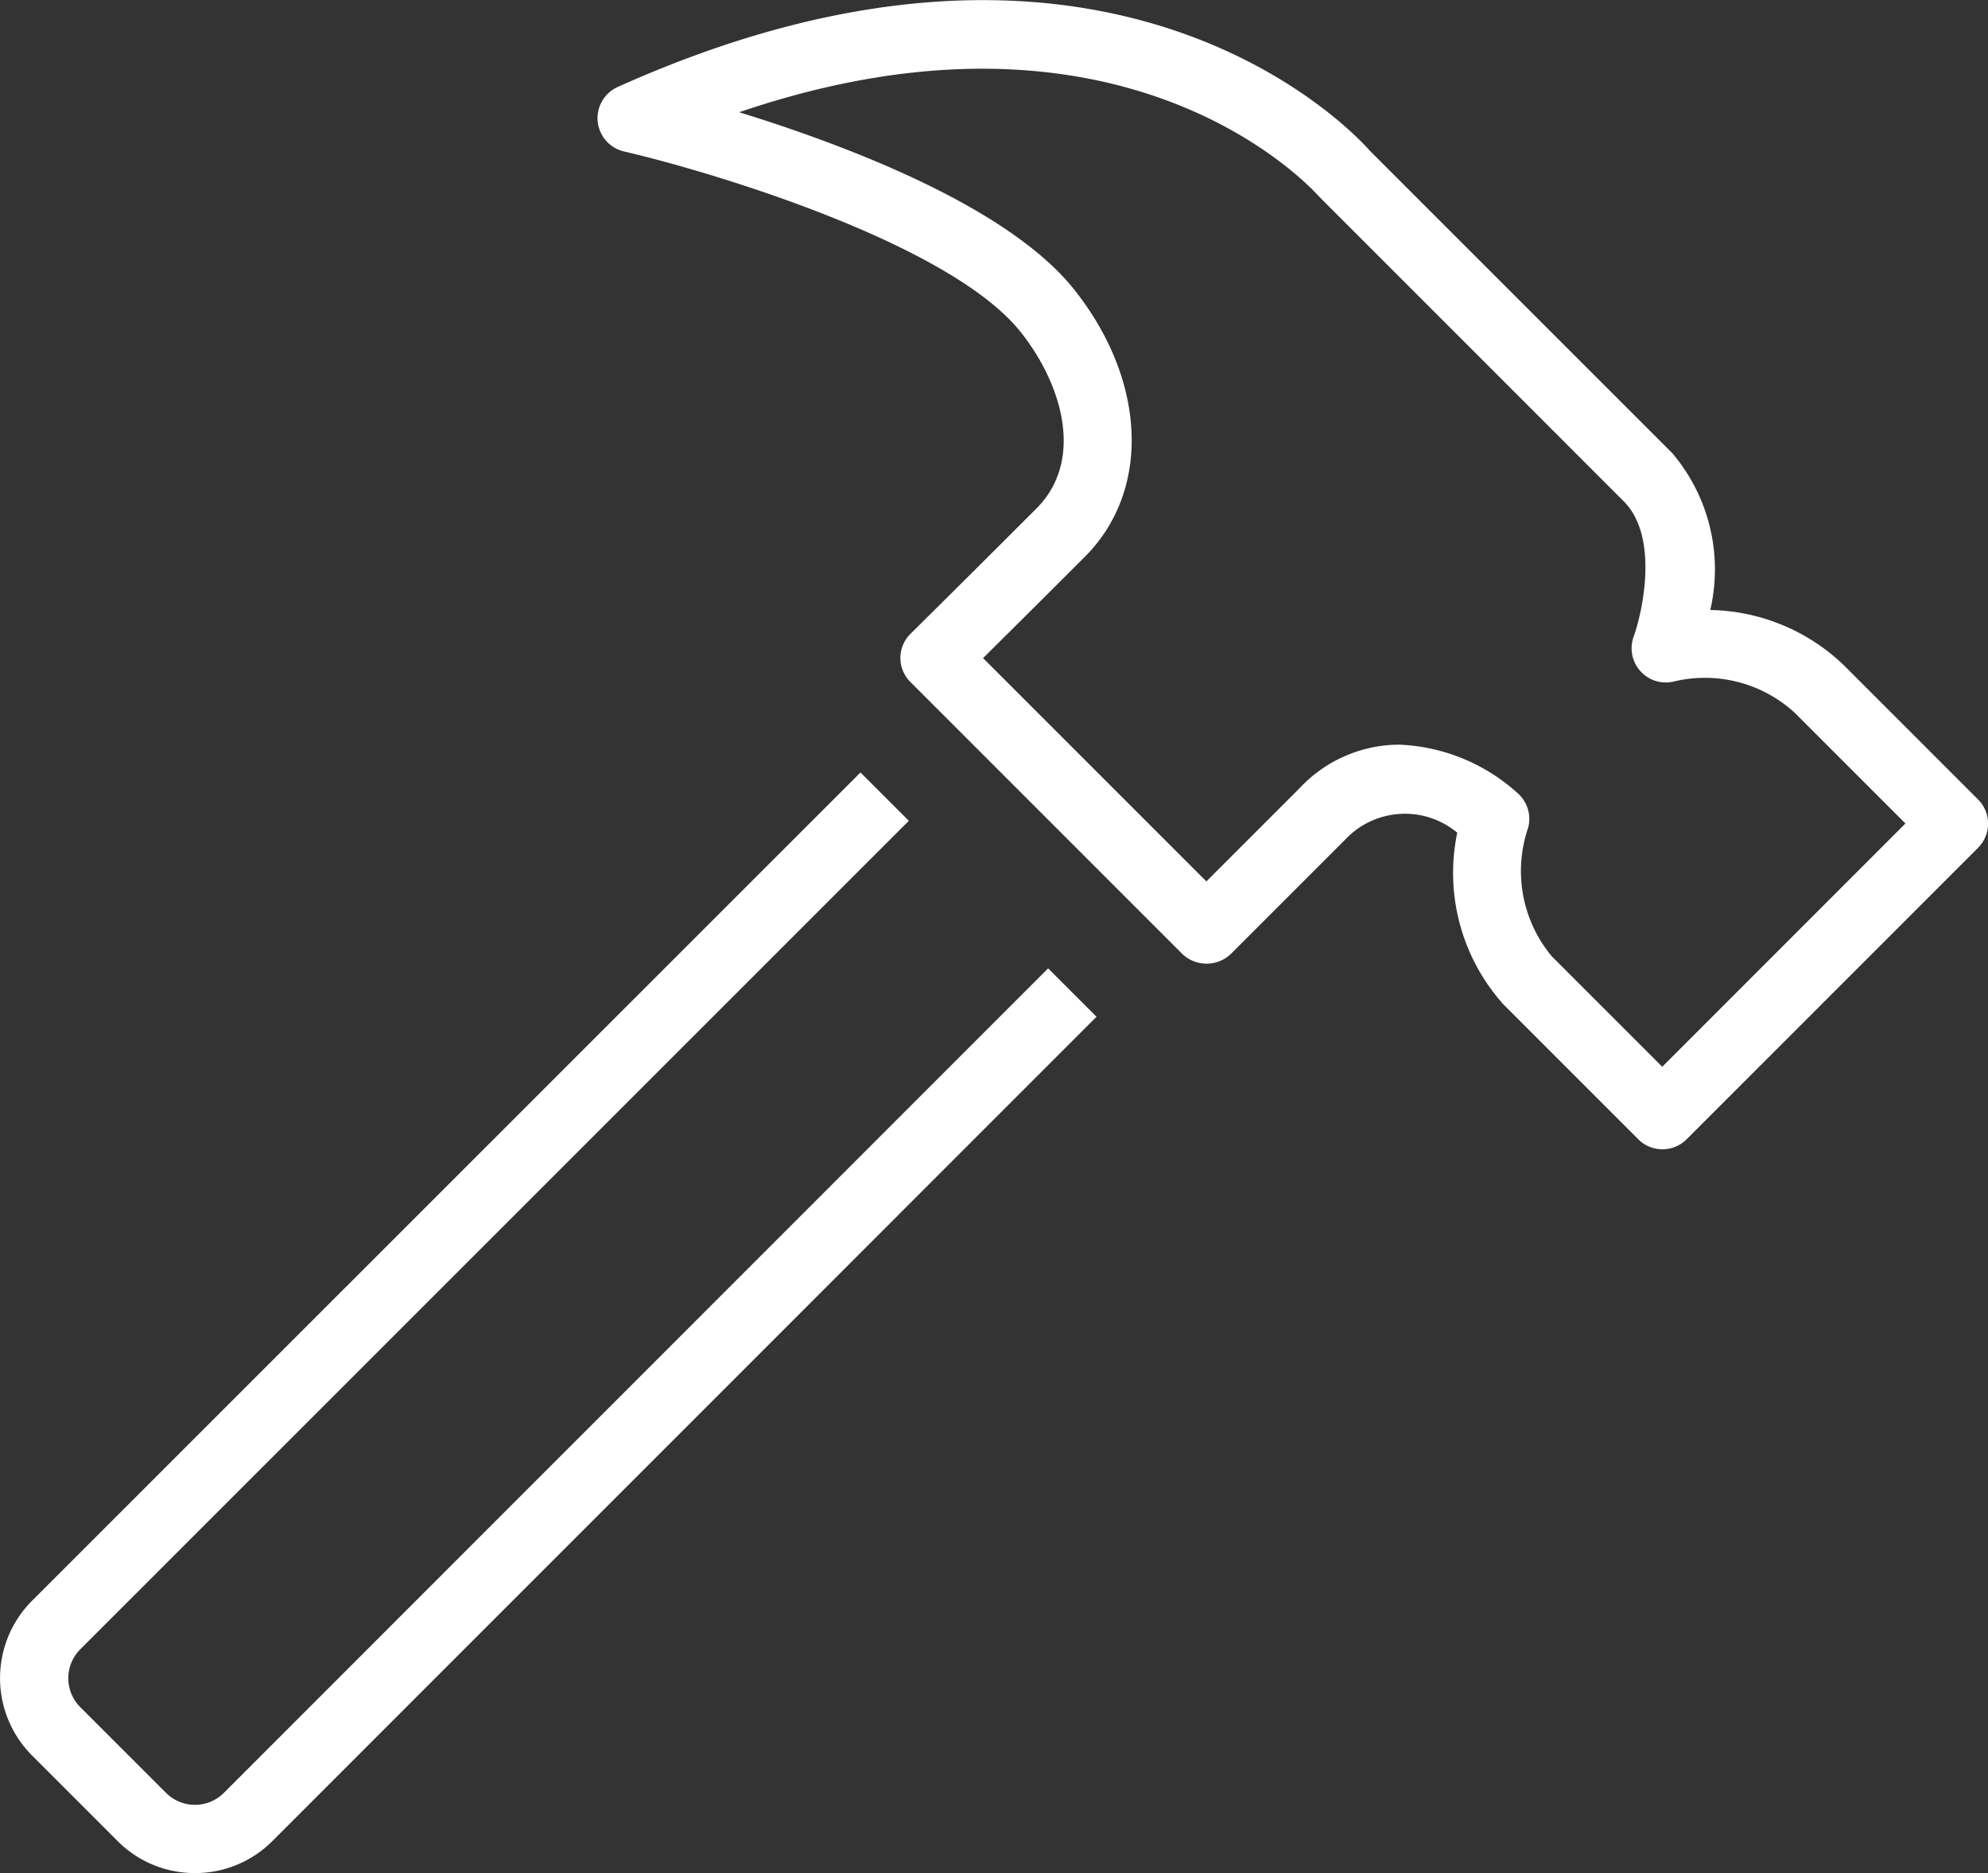
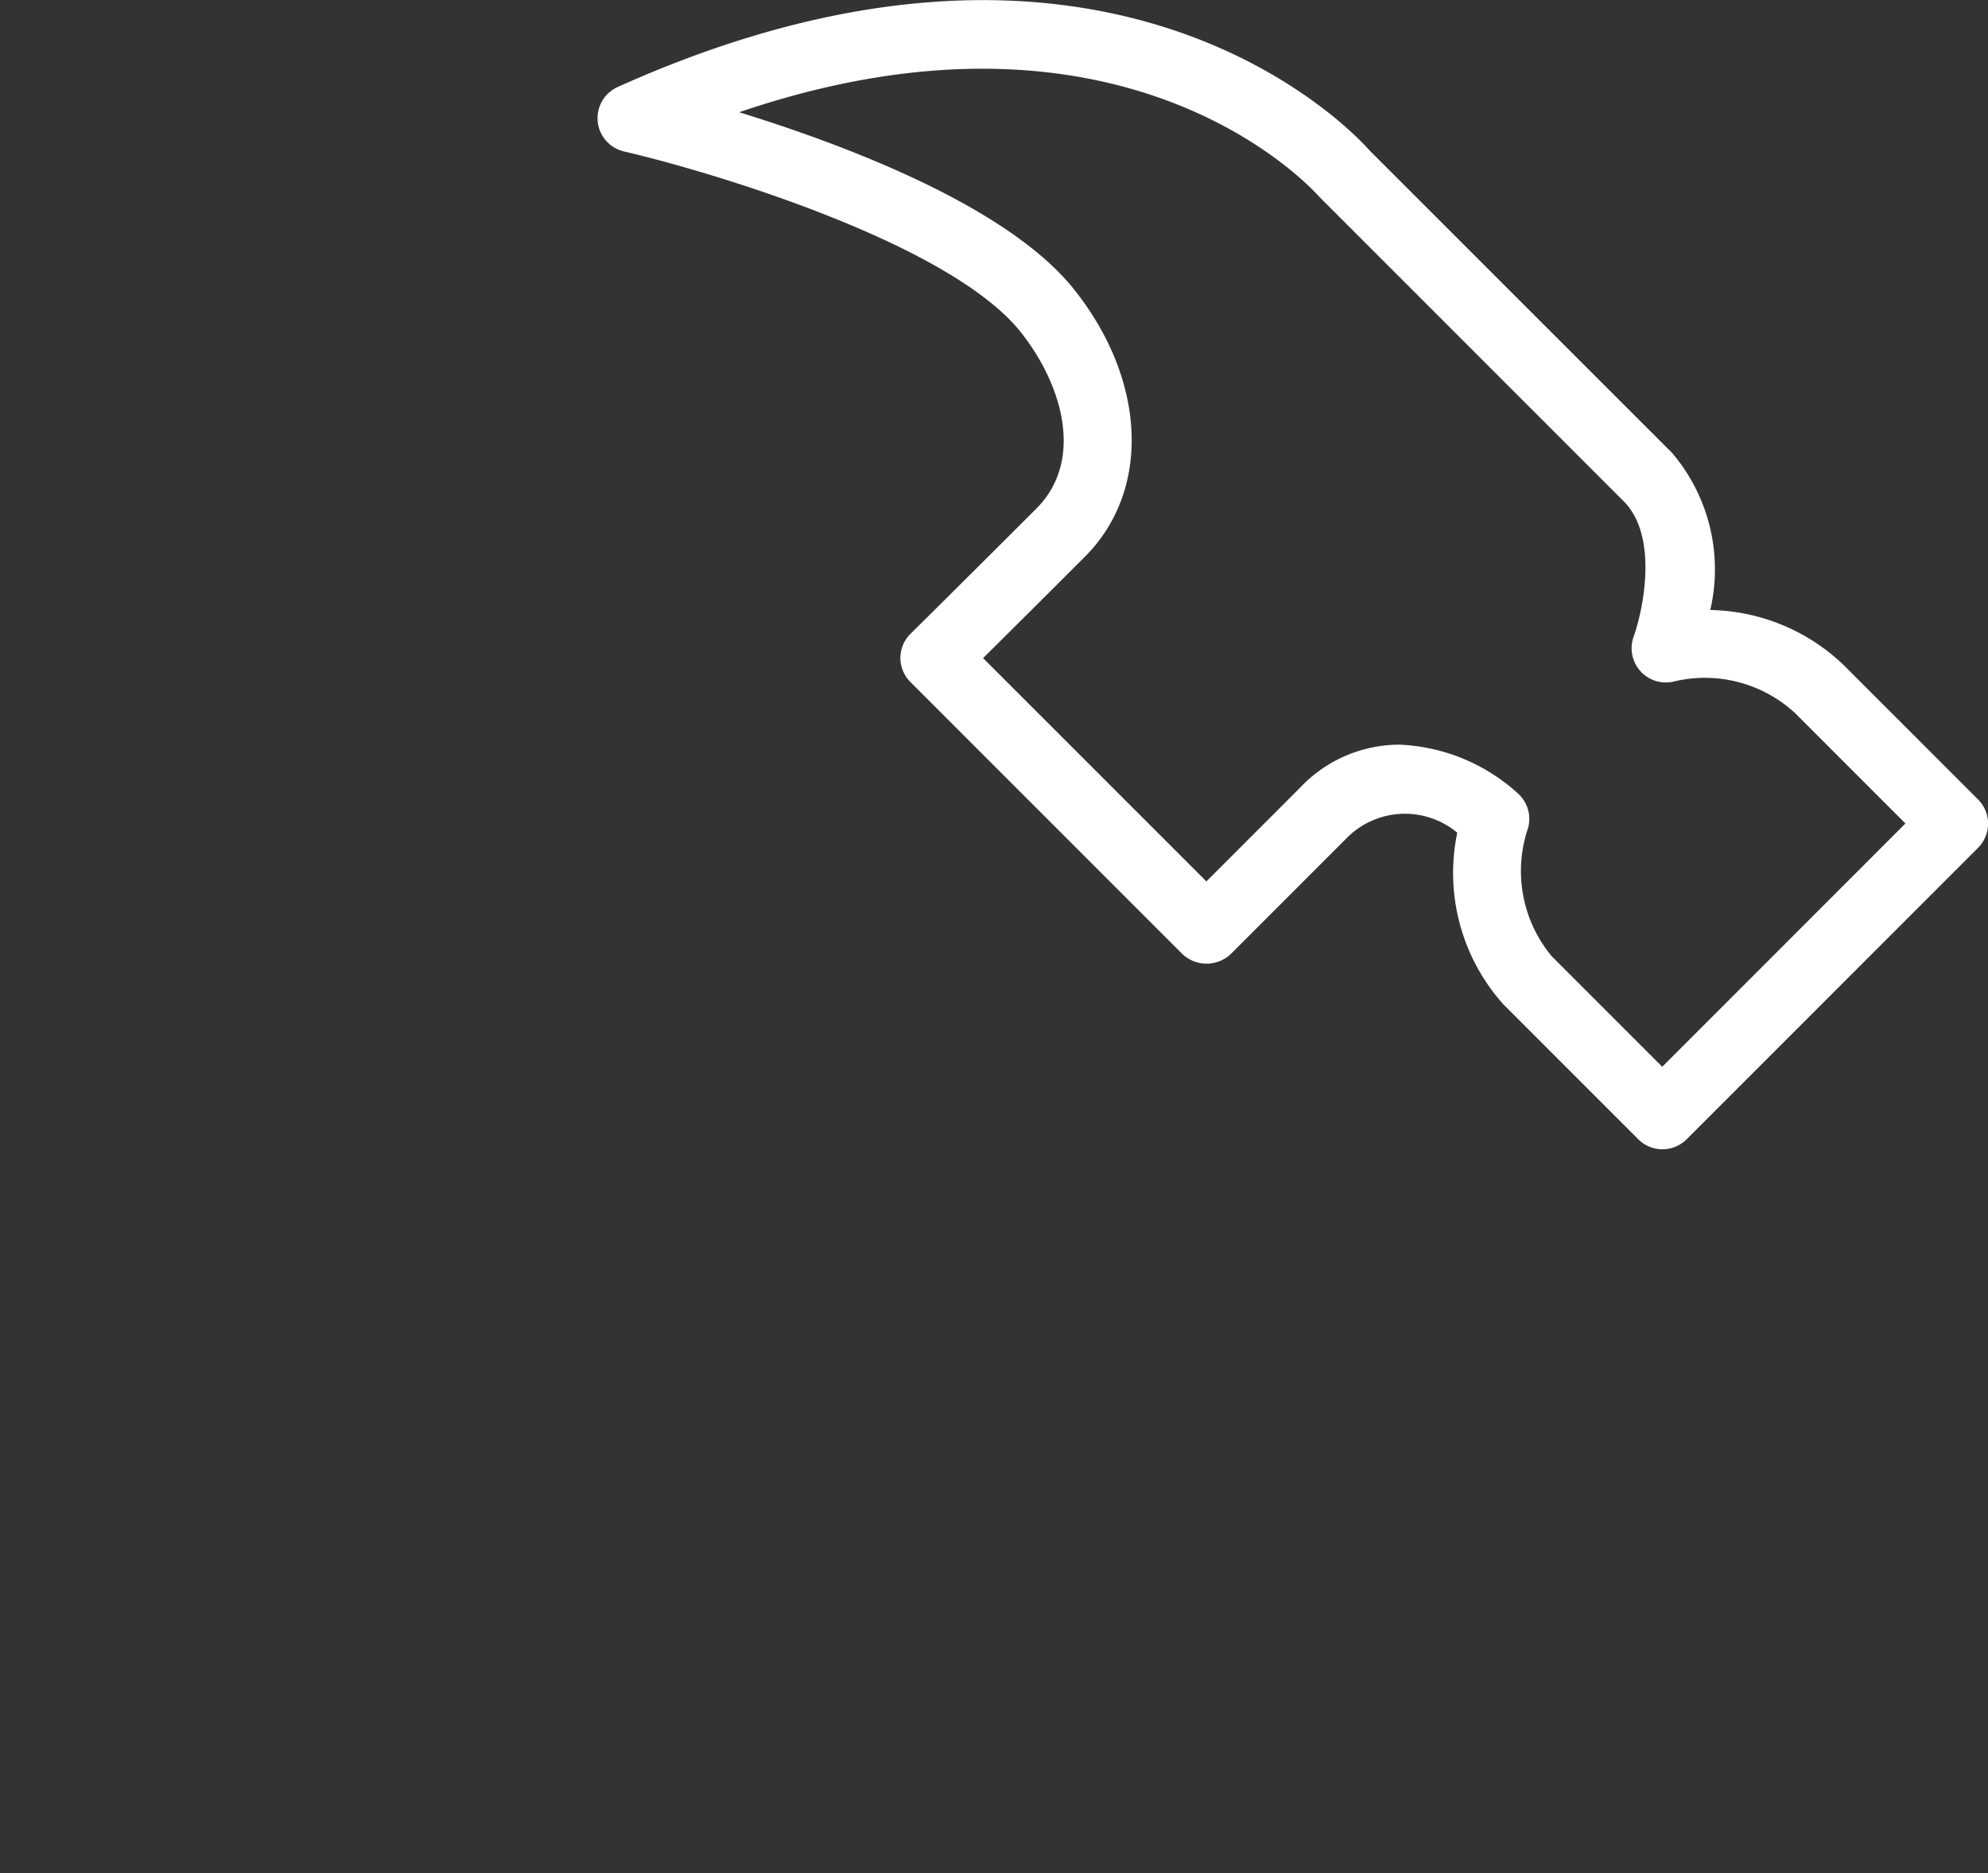
<svg xmlns="http://www.w3.org/2000/svg" width="38.869" height="36.618" viewBox="0 0 38.869 36.618">
  <rect x="0" y="0" width="38.869" height="36.618" fill="#333333" stroke="none" />
  <g id="Group_80084" data-name="Group 80084" transform="translate(92.052 -148.622)">
    <g id="Group_80078" data-name="Group 80078" transform="translate(-80.37 148.621)">
      <path id="Path_407137" data-name="Path 407137" d="M-49.392,171.089a.667.667,0,0,1-.473-.2l-2.63-2.63A3.847,3.847,0,0,1-53.4,164.9a1.6,1.6,0,0,0-2.128.072l-2.3,2.3a.688.688,0,0,1-.946,0l-5.314-5.314a.666.666,0,0,1-.2-.474.667.667,0,0,1,.2-.474s1.053-1.04,2.457-2.444c.937-.936.523-2.406-.3-3.447-1.384-1.747-6.071-3.145-7.76-3.536a.67.67,0,0,1-.515-.586.669.669,0,0,1,.392-.675c9.69-4.355,14.505,1.016,14.705,1.247l5.911,5.909a3.512,3.512,0,0,1,.745,3.069,3.862,3.862,0,0,1,2.623,1.091l2.612,2.612a.668.668,0,0,1,0,.946l-5.7,5.7A.668.668,0,0,1-49.392,171.089Zm-5.149-7.91a3.665,3.665,0,0,1,2.333.959.67.67,0,0,1,.193.669,2.605,2.605,0,0,0,.462,2.508l2.161,2.161,4.755-4.756-2.158-2.158a2.6,2.6,0,0,0-2.389-.613.669.669,0,0,1-.643-.216.668.668,0,0,1-.124-.666c.179-.5.495-1.956-.194-2.645l-5.944-5.944c-.191-.215-3.844-4.219-11.351-1.662,2.087.644,5.263,1.842,6.554,3.471,1.414,1.782,1.5,3.93.2,5.224-.834.834-1.544,1.539-1.985,1.976l4.366,4.365,1.824-1.824A2.677,2.677,0,0,1-54.541,163.179Z" transform="translate(70.21 -148.621)" fill="#fff" />
    </g>
    <g id="Group_80080" data-name="Group 80080" transform="translate(-92.052 163.724)">
      <g id="Group_80079" data-name="Group 80079" transform="translate(0 0)">
-         <path id="Path_407138" data-name="Path 407138" d="M-88.241,198.374a2.129,2.129,0,0,1-1.509-.623l-1.678-1.678a2.141,2.141,0,0,1,0-3.02l16.2-16.194.945.945L-90.483,194a.8.8,0,0,0,0,1.13l1.678,1.677a.8.8,0,0,0,1.129,0l16.117-16.119.946.946-16.118,16.119A2.132,2.132,0,0,1-88.241,198.374Z" transform="translate(92.052 -176.86)" fill="#fff" />
-       </g>
+         </g>
    </g>
  </g>
</svg>